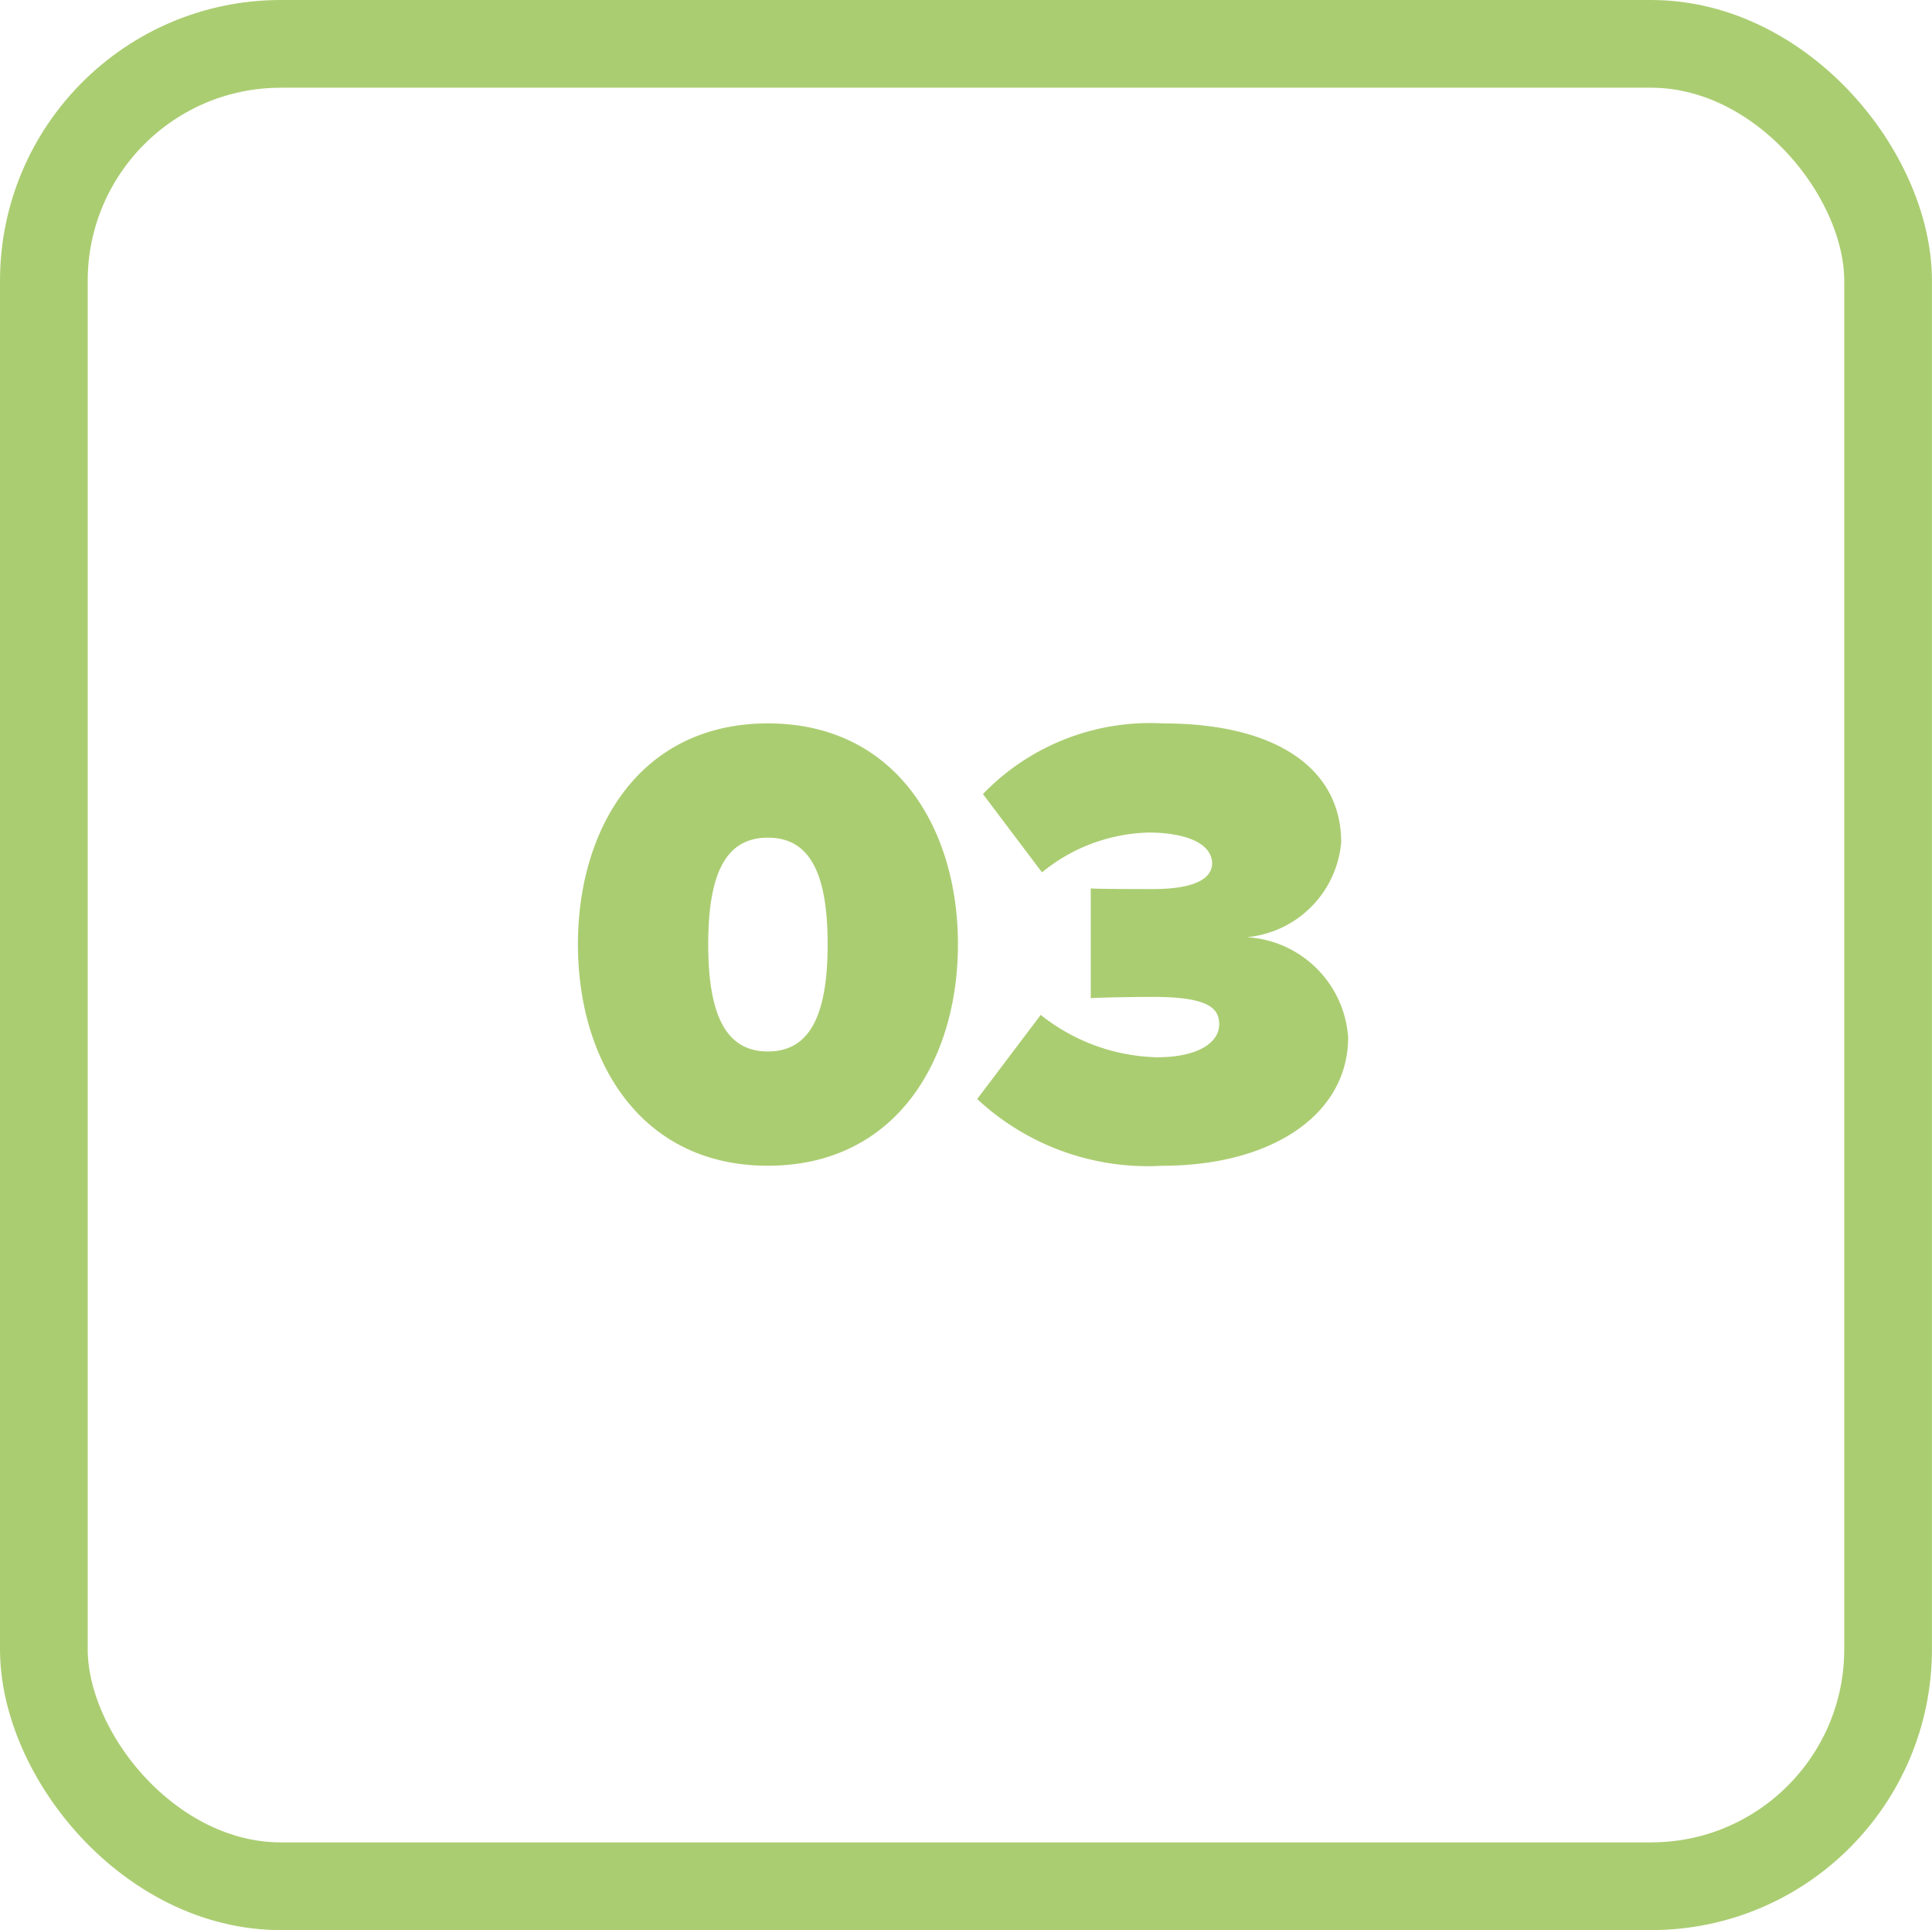
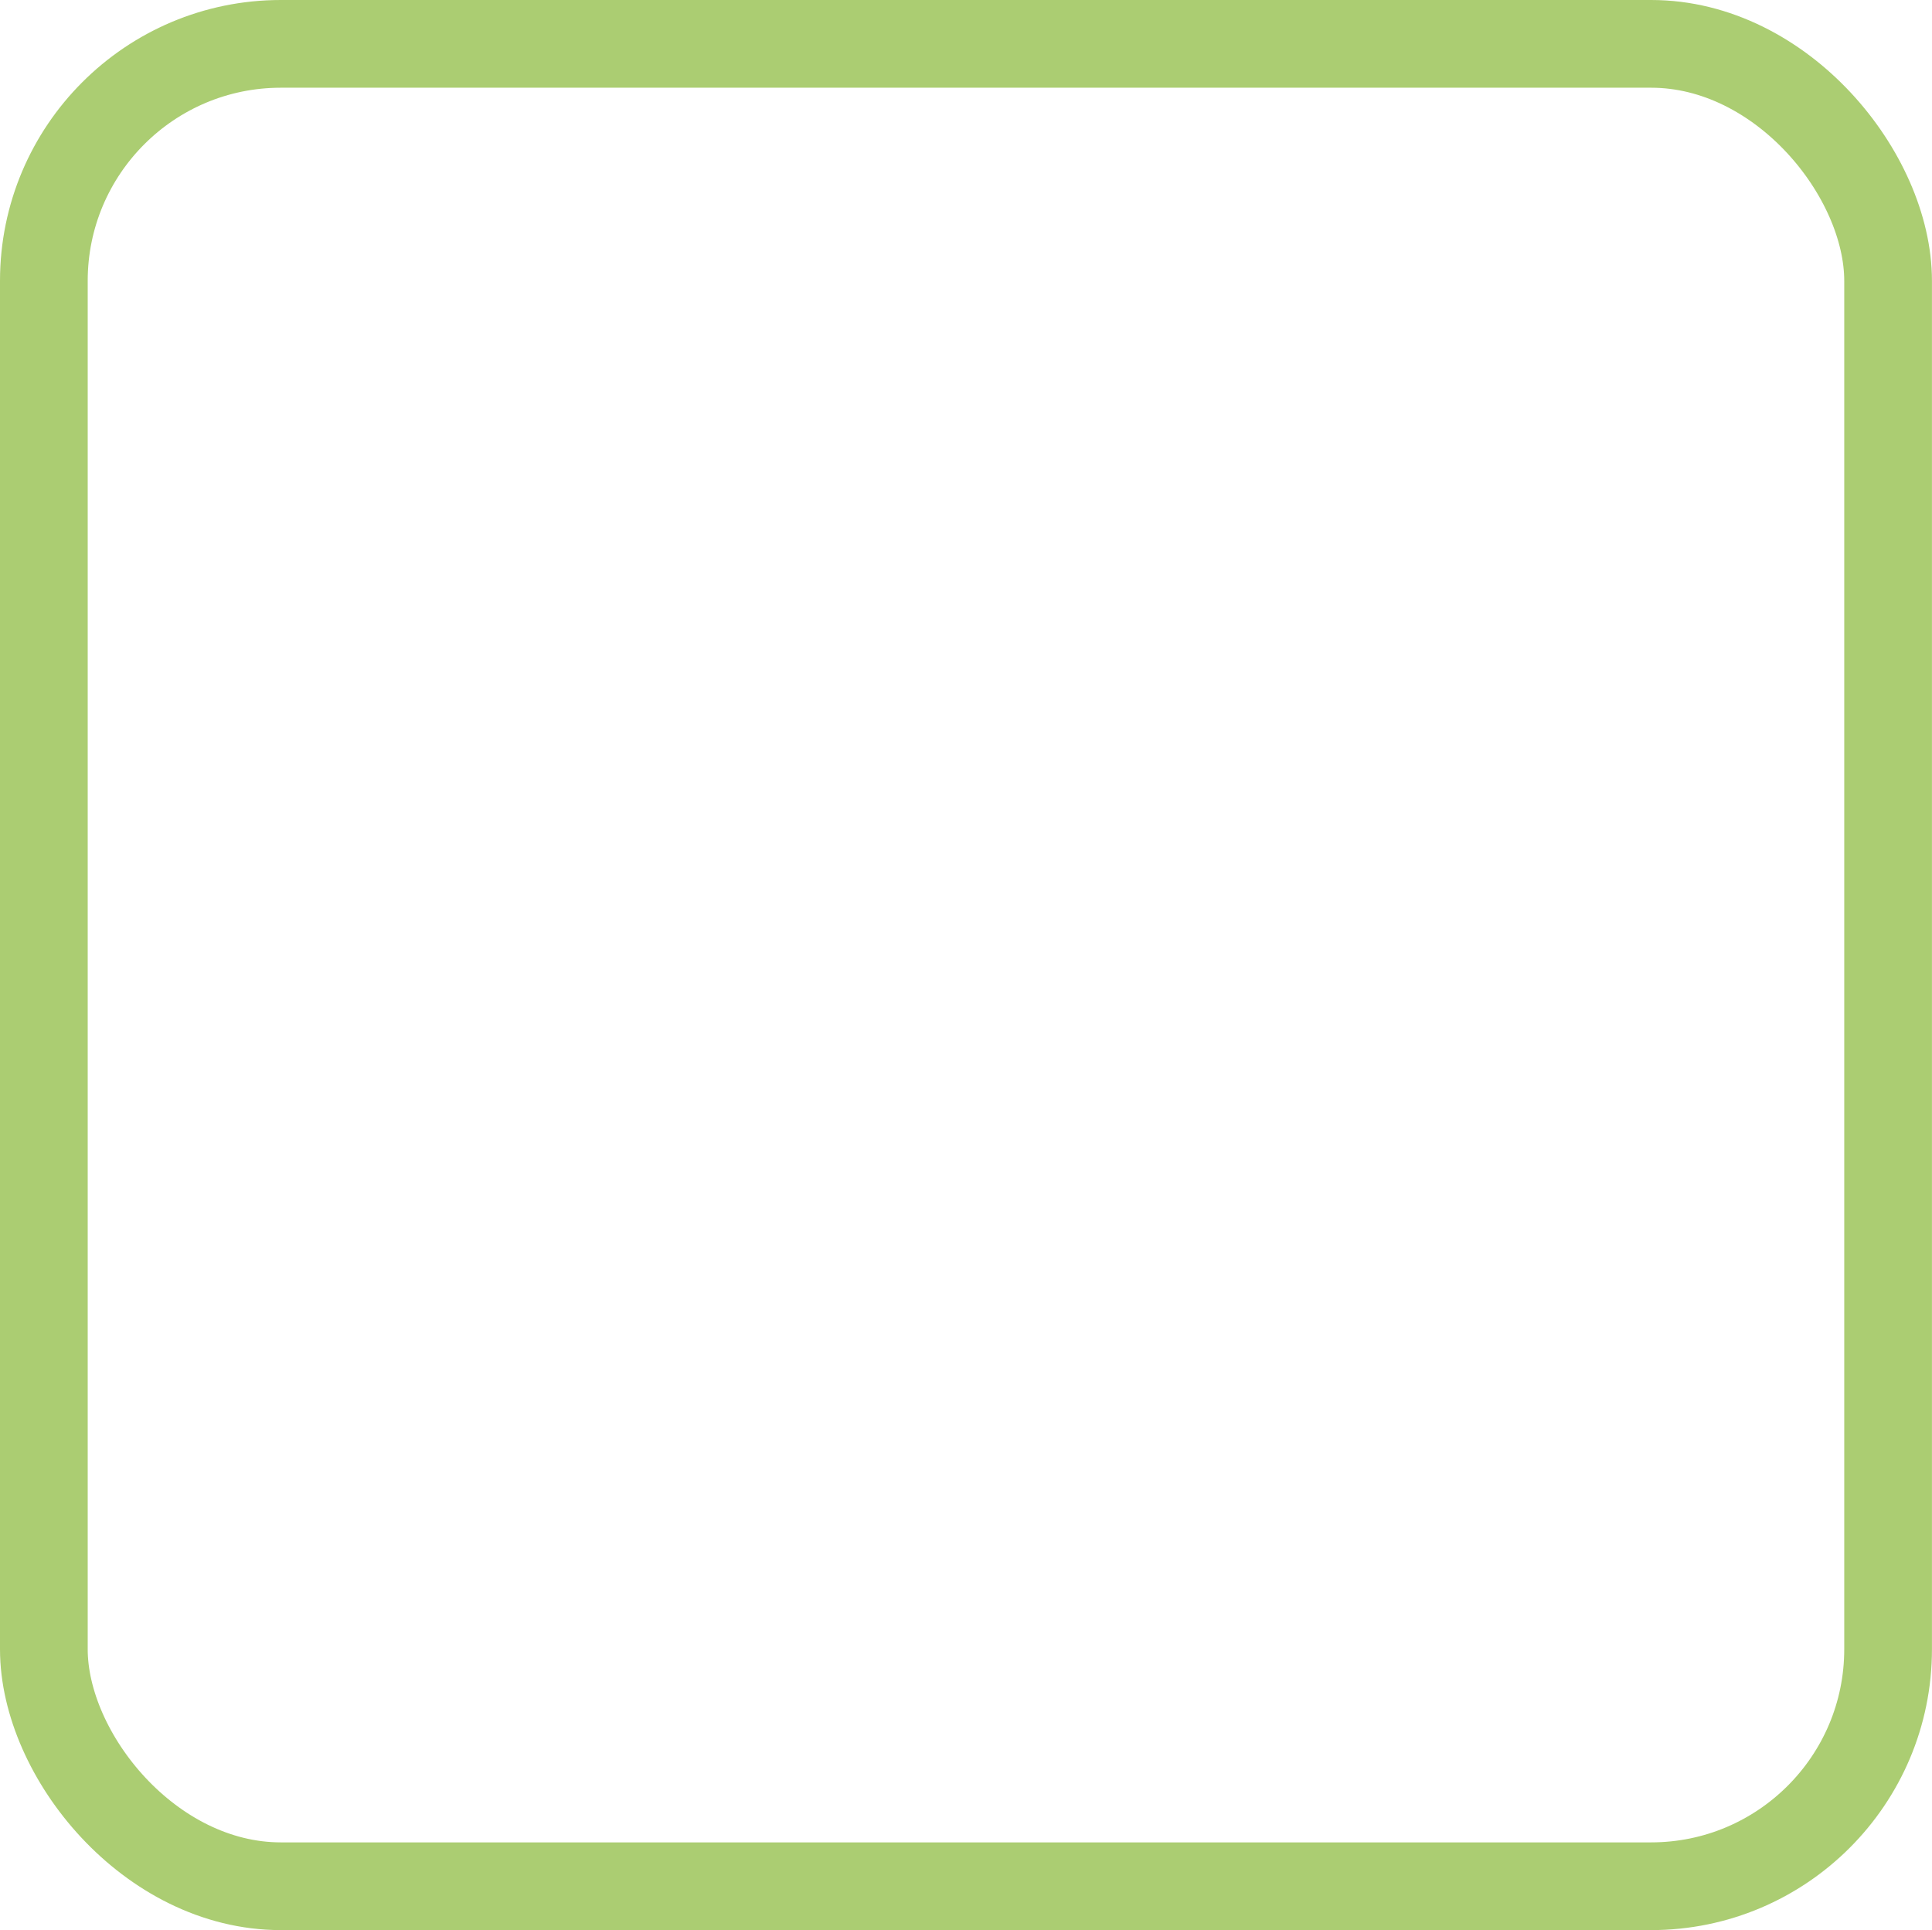
<svg xmlns="http://www.w3.org/2000/svg" id="_3-h" data-name="3-h" width="40.046" height="40" viewBox="0 0 40.046 40">
  <rect id="Rectangle_5548" data-name="Rectangle 5548" width="38.227" height="38.182" rx="4.912" transform="translate(0.909 0.909)" fill="none" stroke="#abcd72" stroke-width="1.818" />
-   <path id="Path_19037" data-name="Path 19037" d="M11.979,19.569c0-2.408,1.291-4.577,3.938-4.577s3.939,2.169,3.939,4.577-1.291,4.59-3.939,4.59S11.979,21.978,11.979,19.569Zm5.176,0c0-1.5-.386-2.209-1.238-2.209s-1.237.705-1.237,2.209.386,2.222,1.237,2.222S17.155,21.073,17.155,19.569Zm3.1,3.207,1.317-1.743a4.015,4.015,0,0,0,2.408.878c.878,0,1.291-.319,1.291-.679,0-.319-.186-.572-1.371-.572-.386,0-1.158.013-1.291.027V18.412c.173.013.971.013,1.291.013.852,0,1.224-.213,1.224-.532,0-.412-.545-.639-1.317-.639a3.628,3.628,0,0,0-2.209.825l-1.224-1.623A4.811,4.811,0,0,1,24.1,14.992c2.448,0,3.7,1,3.7,2.462a2.164,2.164,0,0,1-1.956,1.969,2.234,2.234,0,0,1,2.1,2.076c0,1.583-1.557,2.661-3.859,2.661A5.189,5.189,0,0,1,20.254,22.776Z" fill="#abcd72" />
</svg>